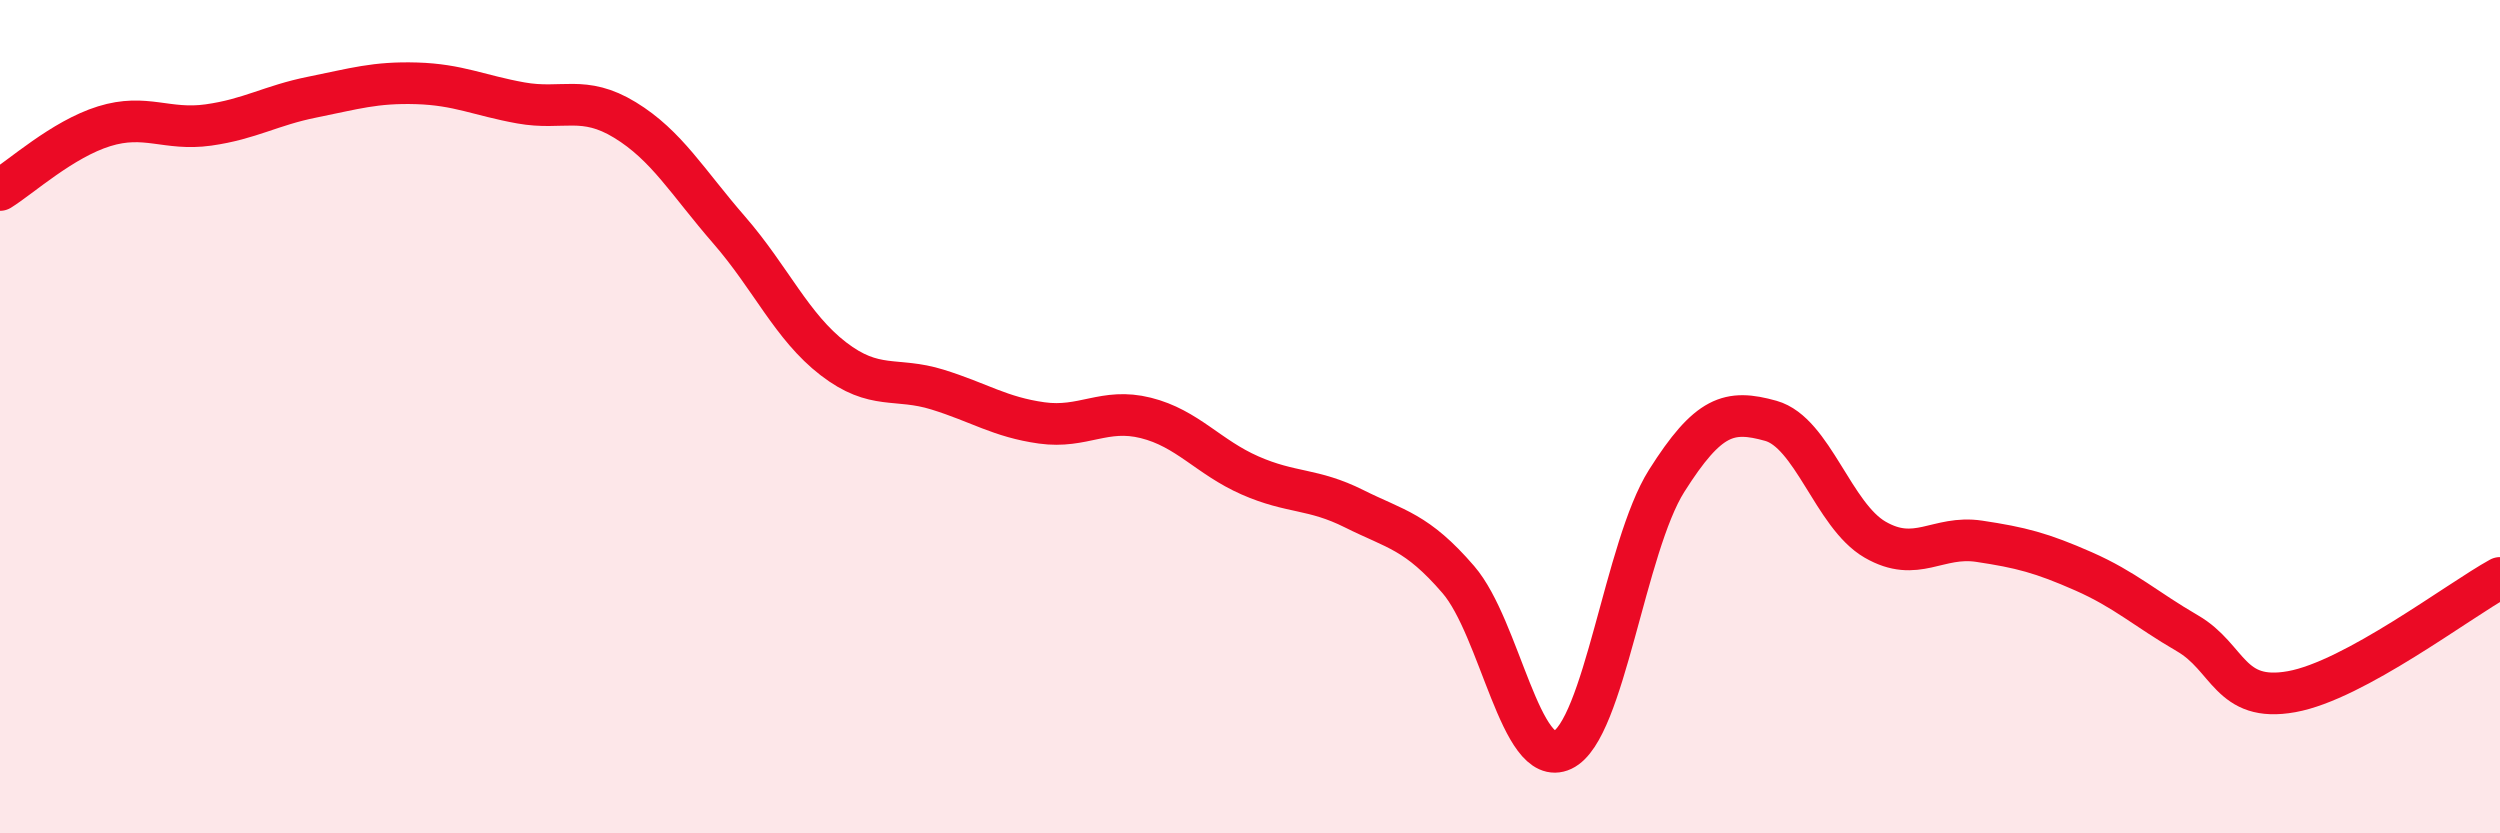
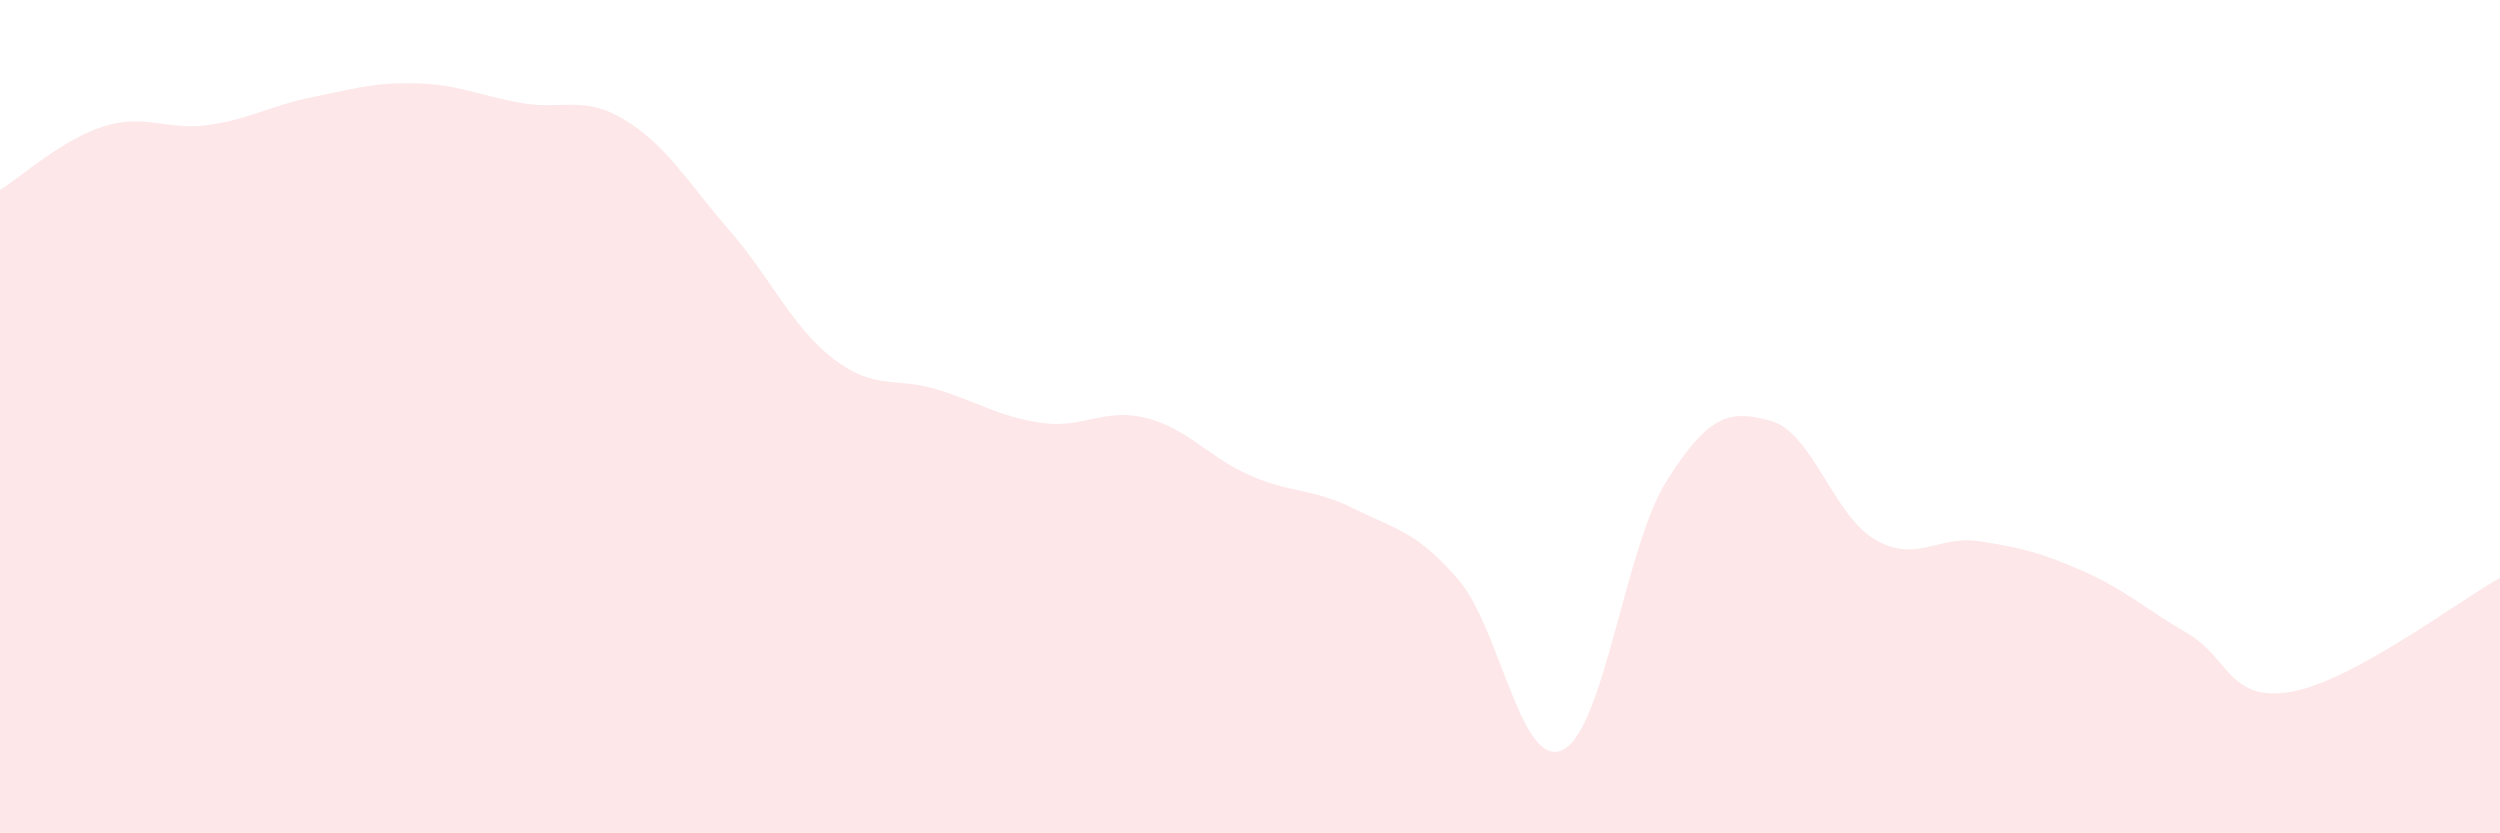
<svg xmlns="http://www.w3.org/2000/svg" width="60" height="20" viewBox="0 0 60 20">
  <path d="M 0,4.56 C 0.5,4.25 1.5,3.34 2.5,3.03 C 3.5,2.72 4,3.14 5,3 C 6,2.86 6.5,2.53 7.5,2.33 C 8.5,2.13 9,1.97 10,2 C 11,2.03 11.5,2.29 12.5,2.47 C 13.5,2.65 14,2.27 15,2.88 C 16,3.49 16.5,4.37 17.5,5.52 C 18.5,6.67 19,7.84 20,8.61 C 21,9.38 21.5,9.04 22.5,9.35 C 23.5,9.66 24,10.01 25,10.15 C 26,10.29 26.5,9.78 27.5,10.03 C 28.5,10.28 29,10.97 30,11.41 C 31,11.85 31.5,11.71 32.5,12.21 C 33.5,12.71 34,12.75 35,13.91 C 36,15.07 36.5,18.47 37.5,18 C 38.5,17.53 39,13.12 40,11.54 C 41,9.96 41.5,9.82 42.5,10.1 C 43.5,10.38 44,12.37 45,12.95 C 46,13.53 46.5,12.84 47.5,12.99 C 48.5,13.14 49,13.27 50,13.71 C 51,14.15 51.5,14.62 52.5,15.2 C 53.5,15.78 53.5,16.87 55,16.6 C 56.5,16.33 59,14.42 60,13.87L60 20L0 20Z" fill="#EB0A25" opacity="0.1" stroke-linecap="round" stroke-linejoin="round" />
-   <path d="M 0,4.56 C 0.5,4.25 1.5,3.34 2.5,3.03 C 3.5,2.72 4,3.14 5,3 C 6,2.86 6.5,2.53 7.5,2.33 C 8.5,2.13 9,1.97 10,2 C 11,2.03 11.5,2.29 12.5,2.47 C 13.5,2.65 14,2.27 15,2.88 C 16,3.49 16.5,4.37 17.5,5.52 C 18.5,6.67 19,7.84 20,8.61 C 21,9.38 21.5,9.04 22.5,9.35 C 23.5,9.66 24,10.01 25,10.15 C 26,10.29 26.5,9.78 27.5,10.03 C 28.5,10.28 29,10.97 30,11.41 C 31,11.85 31.5,11.71 32.5,12.21 C 33.5,12.71 34,12.75 35,13.91 C 36,15.07 36.5,18.47 37.5,18 C 38.5,17.53 39,13.12 40,11.54 C 41,9.96 41.5,9.82 42.5,10.1 C 43.5,10.38 44,12.37 45,12.95 C 46,13.53 46.5,12.84 47.5,12.99 C 48.5,13.14 49,13.27 50,13.71 C 51,14.15 51.5,14.62 52.5,15.2 C 53.5,15.78 53.5,16.87 55,16.6 C 56.5,16.33 59,14.42 60,13.87" stroke="#EB0A25" stroke-width="1" fill="none" stroke-linecap="round" stroke-linejoin="round" />
</svg>